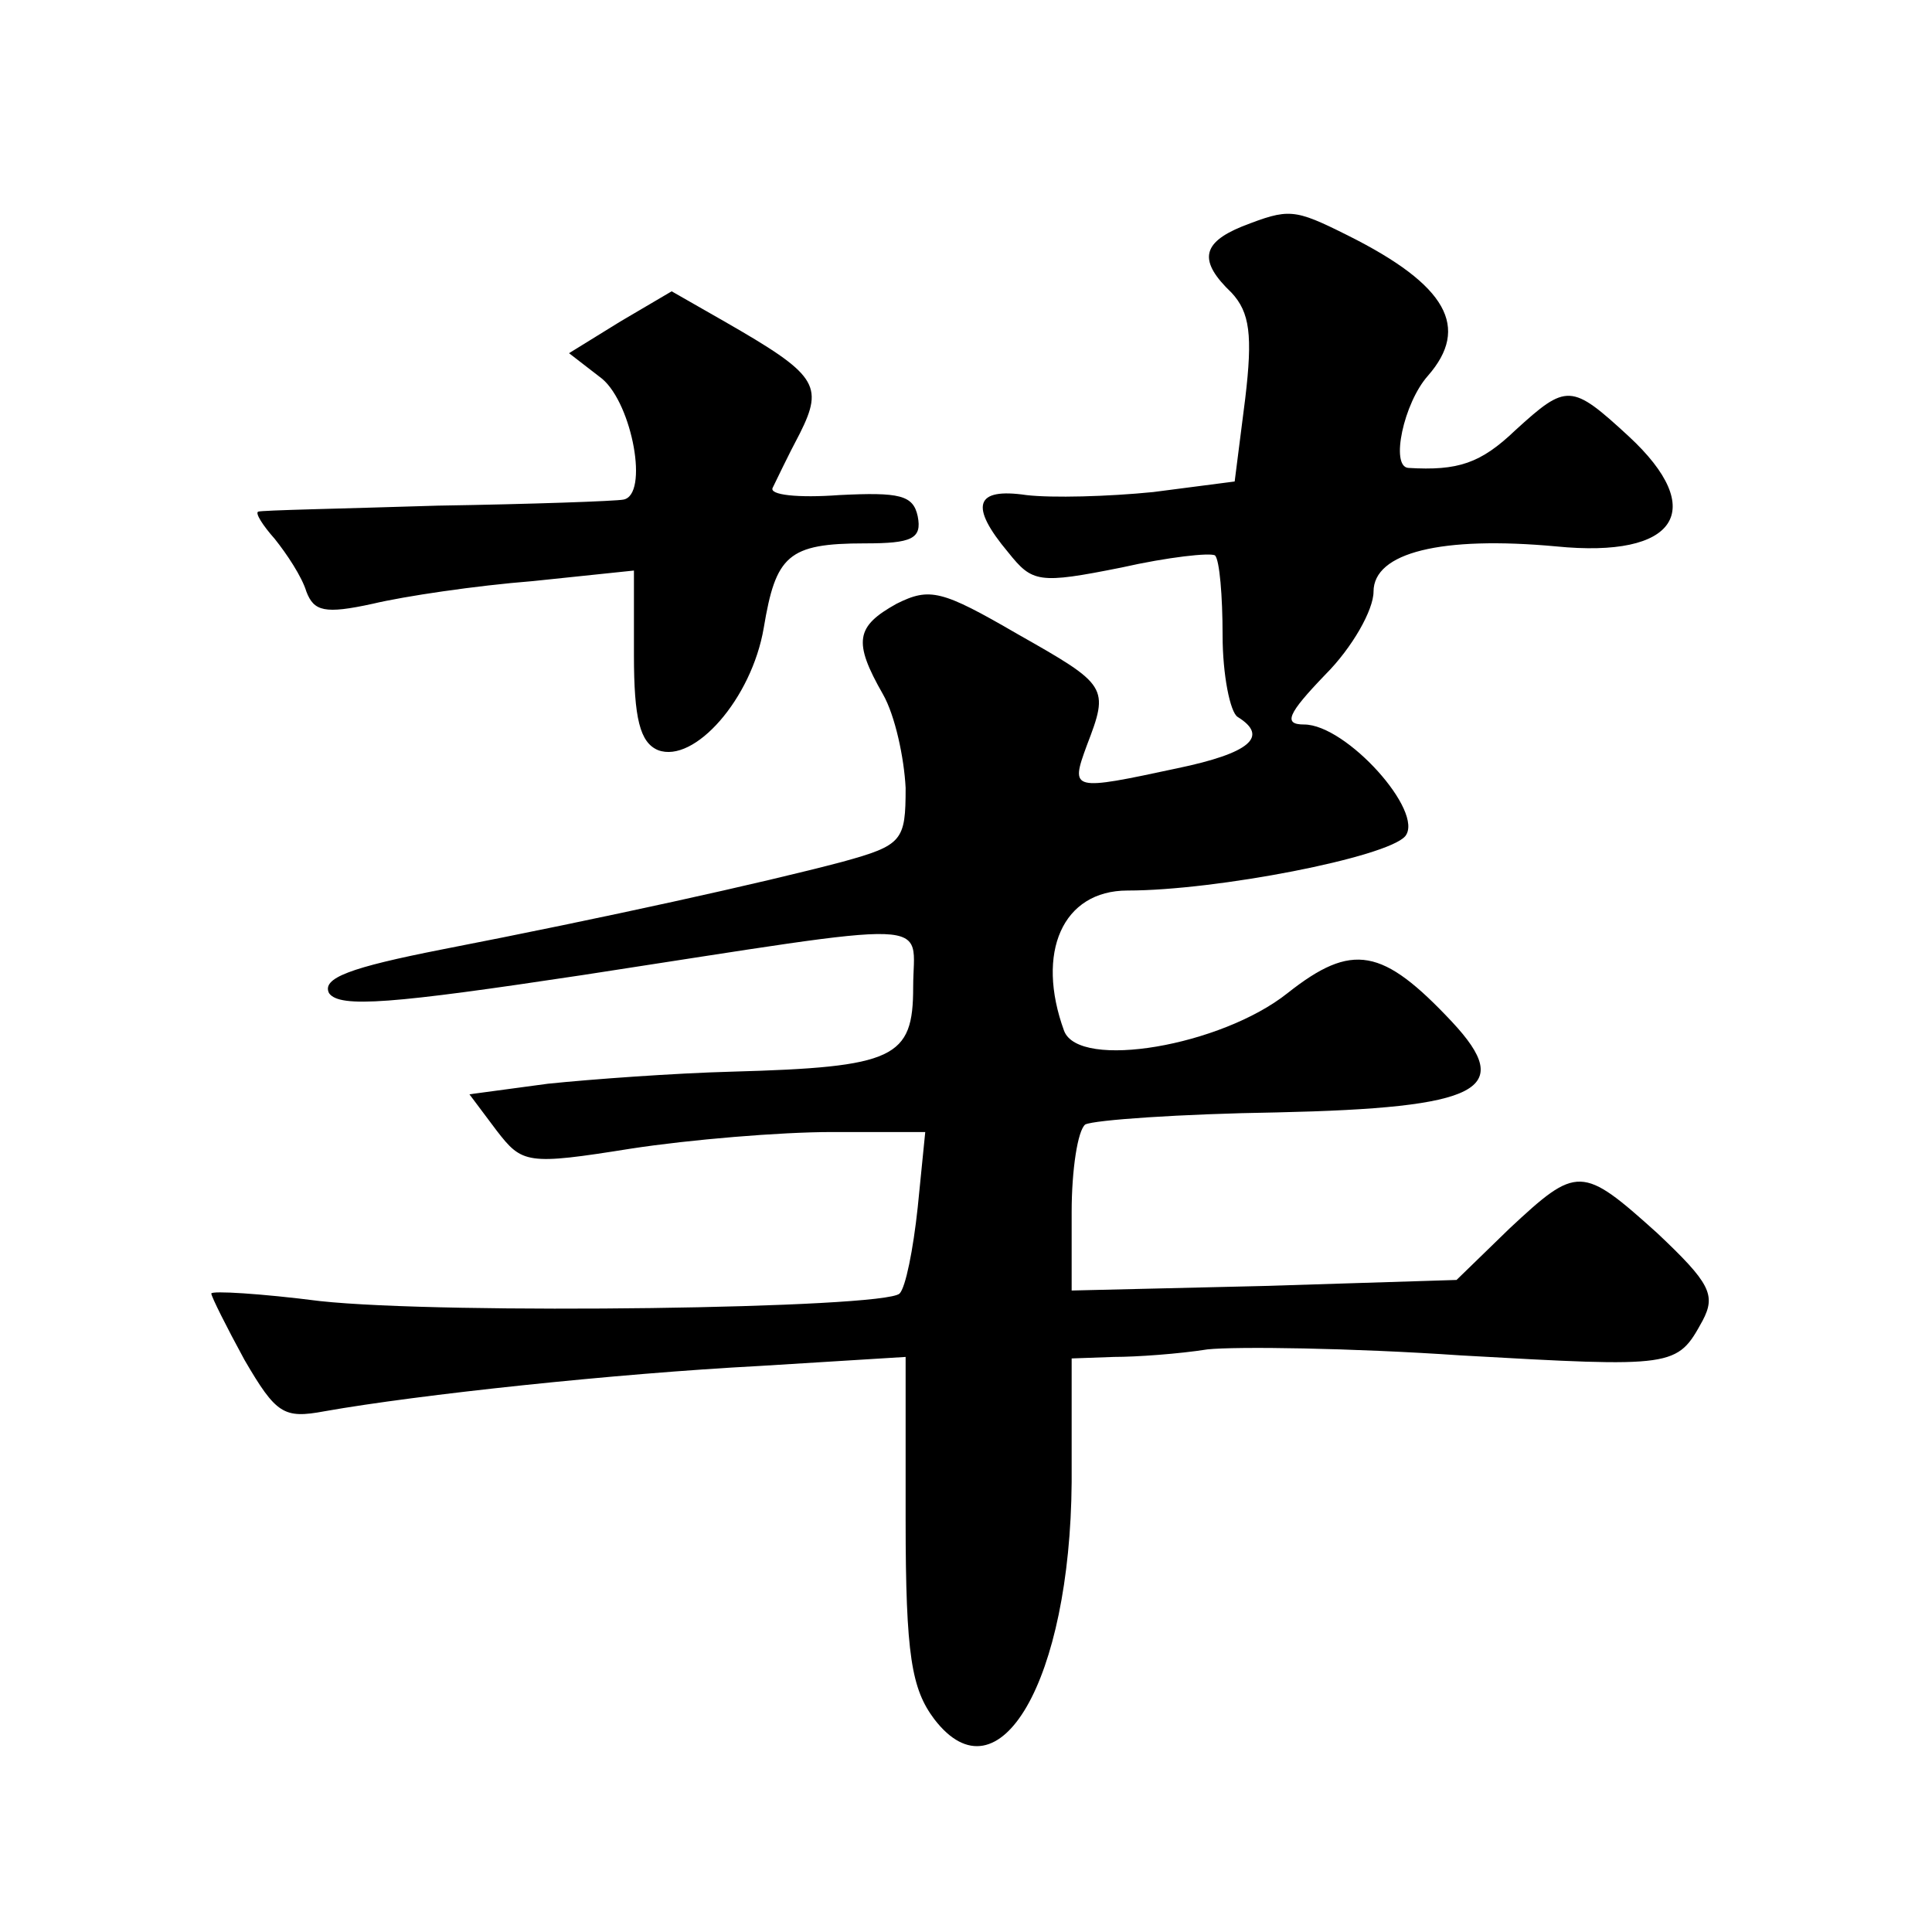
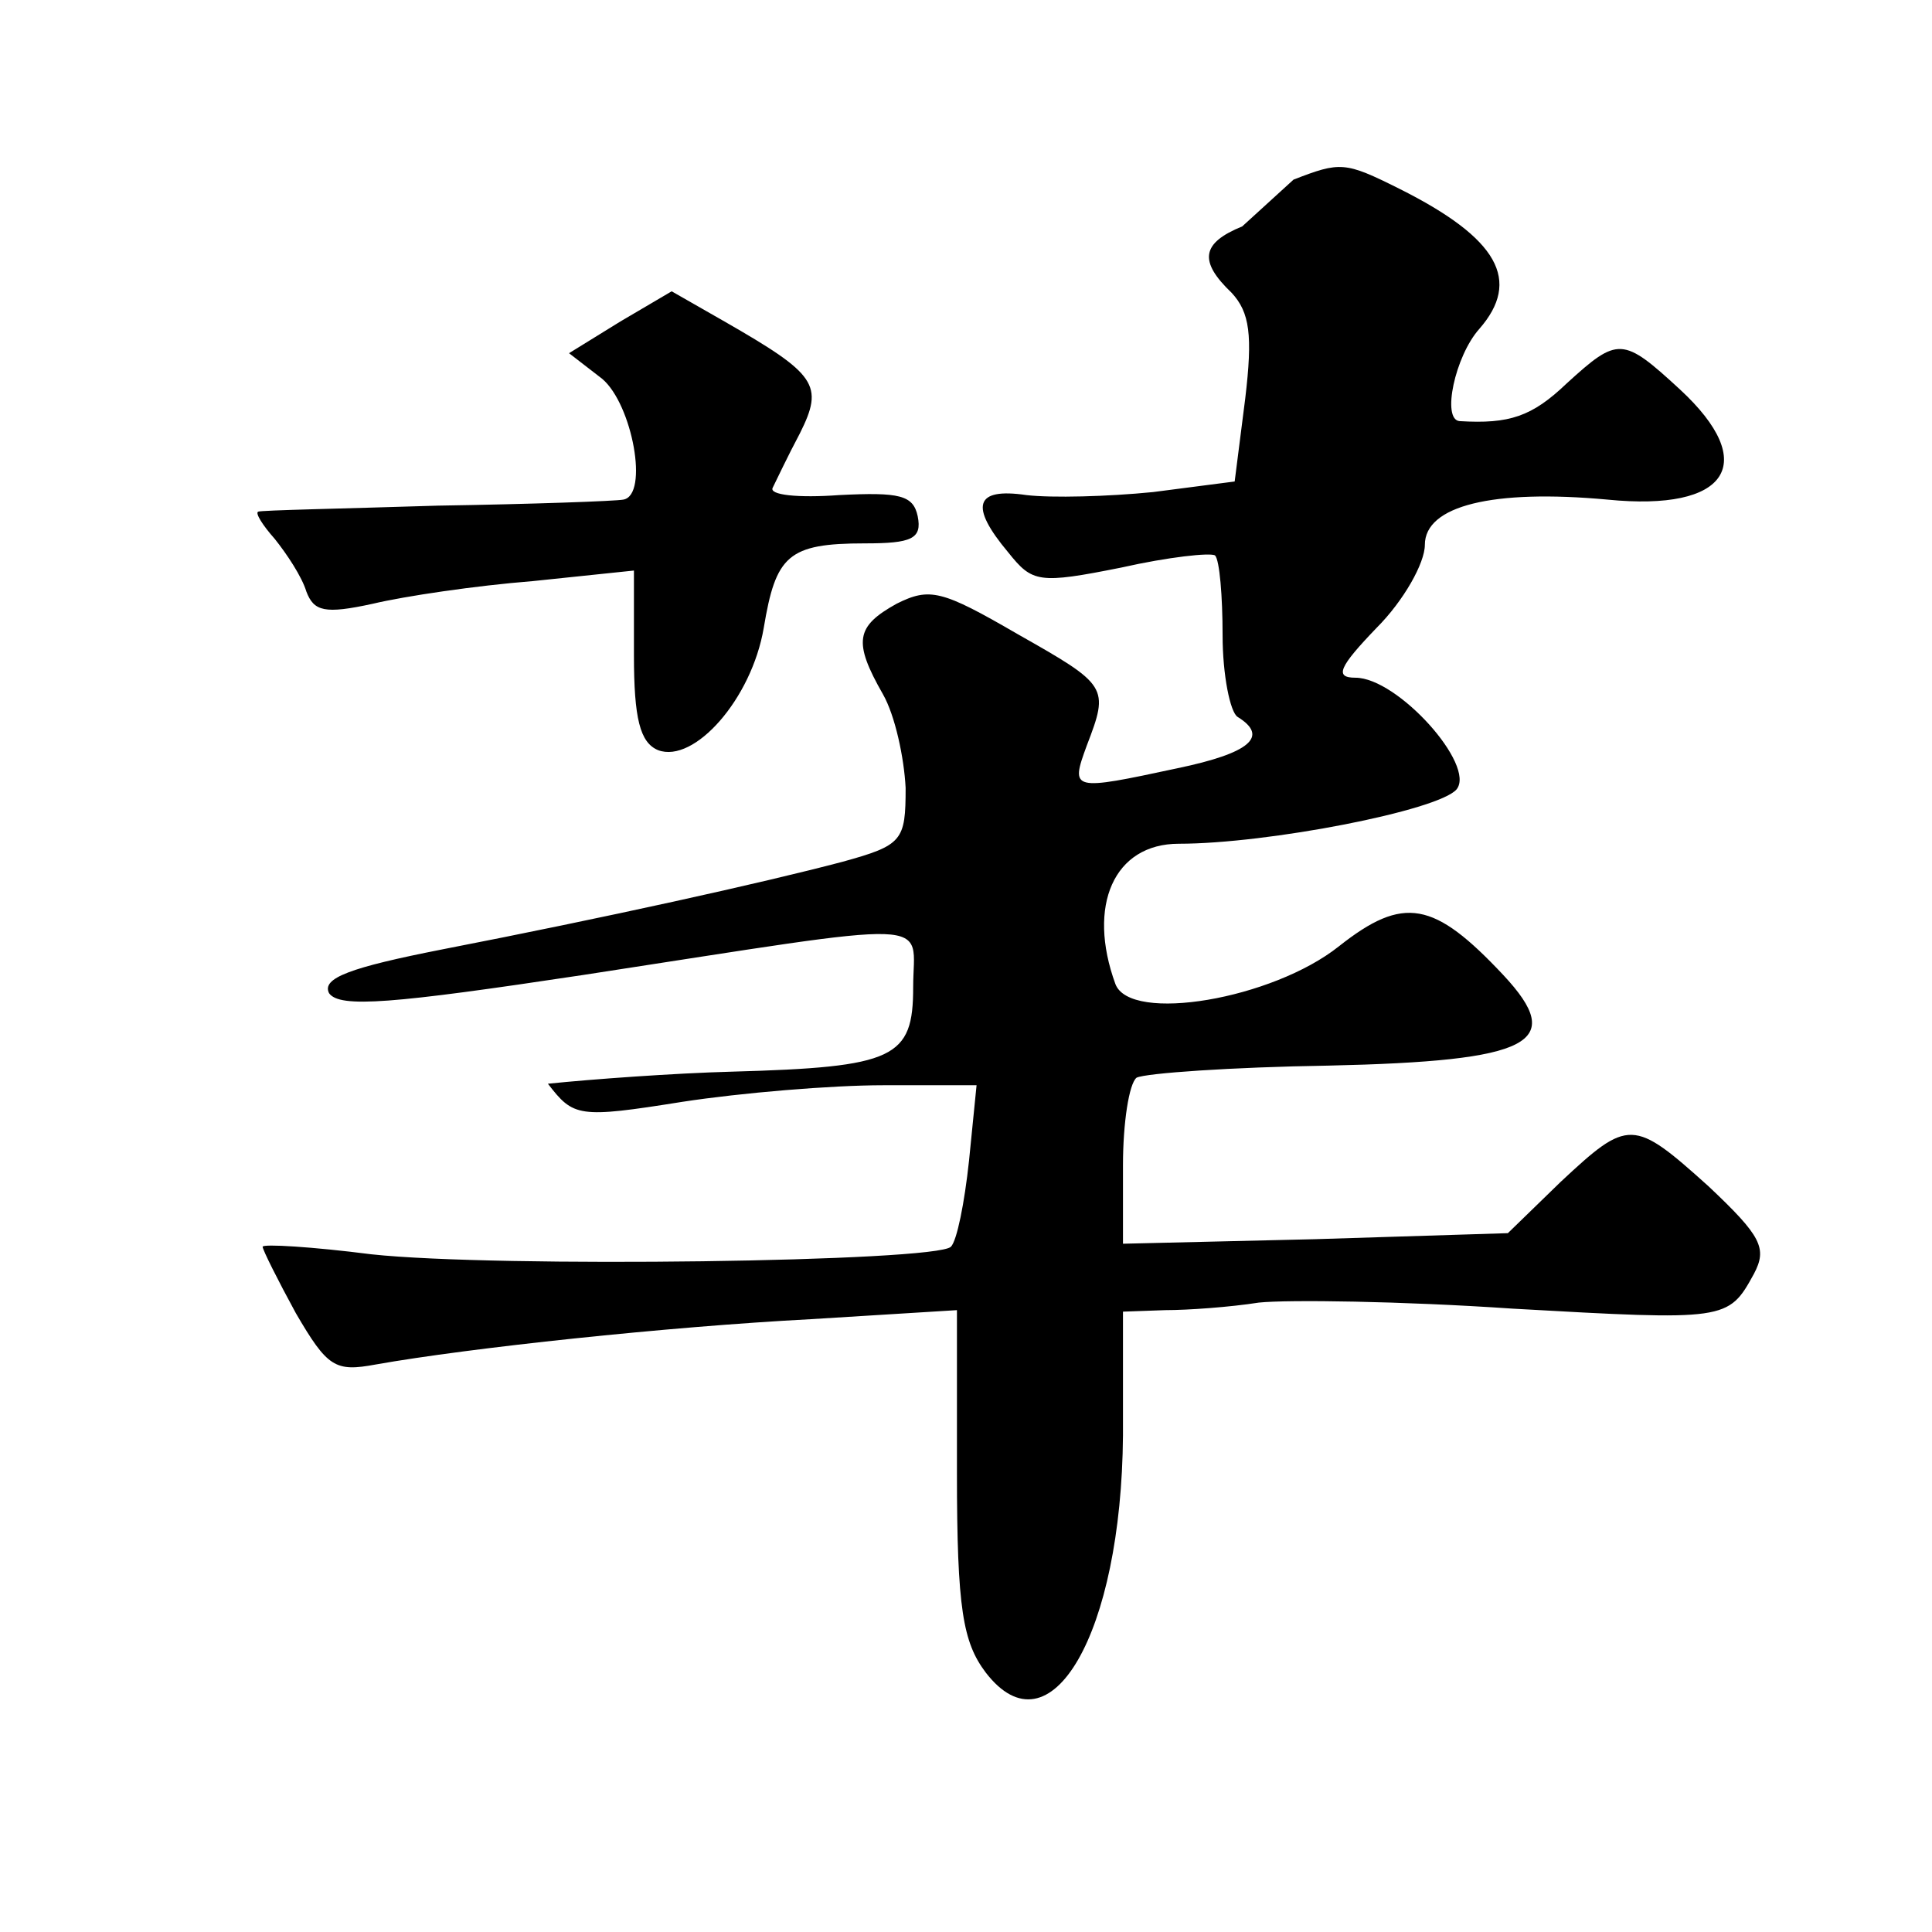
<svg xmlns="http://www.w3.org/2000/svg" version="1.0" width="128pt" height="128pt" viewBox="0 0 128 128" preserveAspectRatio="xMidYMid meet">
  <g transform="translate(0,128) scale(0.1,-0.1)" fill="#0" stroke="none">
-     <path d="M823 1130 c-27 -11 -29 -23 -7 -44 12 -13 14 -28 9 -70 l-7 -55 -54 -7 c-30 -3 -67 -4 -84 -2 -34 5 -38 -7 -12 -38 16 -20 20 -21 75 -10 31 7 59 10 62 8 3 -3 5 -27 5 -53 0 -26 5 -51 10 -54 21 -13 8 -24 -40 -34 -70 -15 -71 -15 -60 15 15 39 14 40 -46 74 -50 29 -58 31 -80 20 -27 -15 -29 -25 -9 -60 8 -14 14 -42 15 -62 0 -35 -2 -38 -42 -49 -53 -14 -157 -37 -265 -58 -61 -12 -80 -19 -75 -29 7 -10 42 -7 168 12 241 37 219 38 219 -8 0 -47 -12 -53 -120 -56 -38 -1 -93 -5 -122 -8 l-52 -7 18 -24 c17 -22 20 -23 89 -12 39 6 99 11 133 11 l62 0 -5 -50 c-3 -28 -8 -53 -12 -57 -10 -10 -301 -14 -384 -5 -39 5 -72 7 -72 5 0 -2 10 -22 22 -44 21 -36 26 -39 53 -34 62 11 193 25 288 30 l97 6 0 -108 c0 -90 4 -112 19 -132 43 -56 90 26 91 157 l0 82 28 1 c15 0 43 2 62 5 19 2 95 1 168 -4 142 -8 143 -8 160 23 9 17 5 25 -30 58 -50 45 -53 45 -98 3 l-35 -34 -128 -4 -127 -3 0 52 c0 28 4 54 9 58 6 3 63 7 127 8 135 3 158 15 116 60 -46 49 -66 53 -109 19 -44 -35 -138 -51 -148 -25 -19 52 -1 93 42 93 59 0 172 22 184 36 13 16 -39 74 -67 74 -14 0 -11 7 14 33 18 18 32 43 32 55 0 26 45 37 121 30 80 -8 101 24 48 73 -38 35 -41 35 -75 4 -23 -22 -38 -27 -71 -25 -12 1 -3 43 13 61 28 32 13 60 -53 93 -36 18 -39 18 -70 6z M411 1067 l-34 -21 22 -17 c20 -17 31 -77 14 -80 -5 -1 -60 -3 -123 -4 -63 -2 -117 -3 -119 -4 -2 -1 3 -9 11 -18 8 -10 18 -25 21 -35 5 -13 12 -15 44 -8 21 5 68 12 106 15 l67 7 0 -56 c0 -42 4 -58 16 -63 24 -9 62 34 70 81 8 48 16 56 67 56 31 0 38 3 35 18 -3 14 -12 16 -52 14 -27 -2 -47 0 -44 5 2 4 10 21 18 36 16 32 11 39 -50 74 l-35 20 -34 -20z" />
+     <path d="M823 1130 c-27 -11 -29 -23 -7 -44 12 -13 14 -28 9 -70 l-7 -55 -54 -7 c-30 -3 -67 -4 -84 -2 -34 5 -38 -7 -12 -38 16 -20 20 -21 75 -10 31 7 59 10 62 8 3 -3 5 -27 5 -53 0 -26 5 -51 10 -54 21 -13 8 -24 -40 -34 -70 -15 -71 -15 -60 15 15 39 14 40 -46 74 -50 29 -58 31 -80 20 -27 -15 -29 -25 -9 -60 8 -14 14 -42 15 -62 0 -35 -2 -38 -42 -49 -53 -14 -157 -37 -265 -58 -61 -12 -80 -19 -75 -29 7 -10 42 -7 168 12 241 37 219 38 219 -8 0 -47 -12 -53 -120 -56 -38 -1 -93 -5 -122 -8 c17 -22 20 -23 89 -12 39 6 99 11 133 11 l62 0 -5 -50 c-3 -28 -8 -53 -12 -57 -10 -10 -301 -14 -384 -5 -39 5 -72 7 -72 5 0 -2 10 -22 22 -44 21 -36 26 -39 53 -34 62 11 193 25 288 30 l97 6 0 -108 c0 -90 4 -112 19 -132 43 -56 90 26 91 157 l0 82 28 1 c15 0 43 2 62 5 19 2 95 1 168 -4 142 -8 143 -8 160 23 9 17 5 25 -30 58 -50 45 -53 45 -98 3 l-35 -34 -128 -4 -127 -3 0 52 c0 28 4 54 9 58 6 3 63 7 127 8 135 3 158 15 116 60 -46 49 -66 53 -109 19 -44 -35 -138 -51 -148 -25 -19 52 -1 93 42 93 59 0 172 22 184 36 13 16 -39 74 -67 74 -14 0 -11 7 14 33 18 18 32 43 32 55 0 26 45 37 121 30 80 -8 101 24 48 73 -38 35 -41 35 -75 4 -23 -22 -38 -27 -71 -25 -12 1 -3 43 13 61 28 32 13 60 -53 93 -36 18 -39 18 -70 6z M411 1067 l-34 -21 22 -17 c20 -17 31 -77 14 -80 -5 -1 -60 -3 -123 -4 -63 -2 -117 -3 -119 -4 -2 -1 3 -9 11 -18 8 -10 18 -25 21 -35 5 -13 12 -15 44 -8 21 5 68 12 106 15 l67 7 0 -56 c0 -42 4 -58 16 -63 24 -9 62 34 70 81 8 48 16 56 67 56 31 0 38 3 35 18 -3 14 -12 16 -52 14 -27 -2 -47 0 -44 5 2 4 10 21 18 36 16 32 11 39 -50 74 l-35 20 -34 -20z" />
  </g>
</svg>